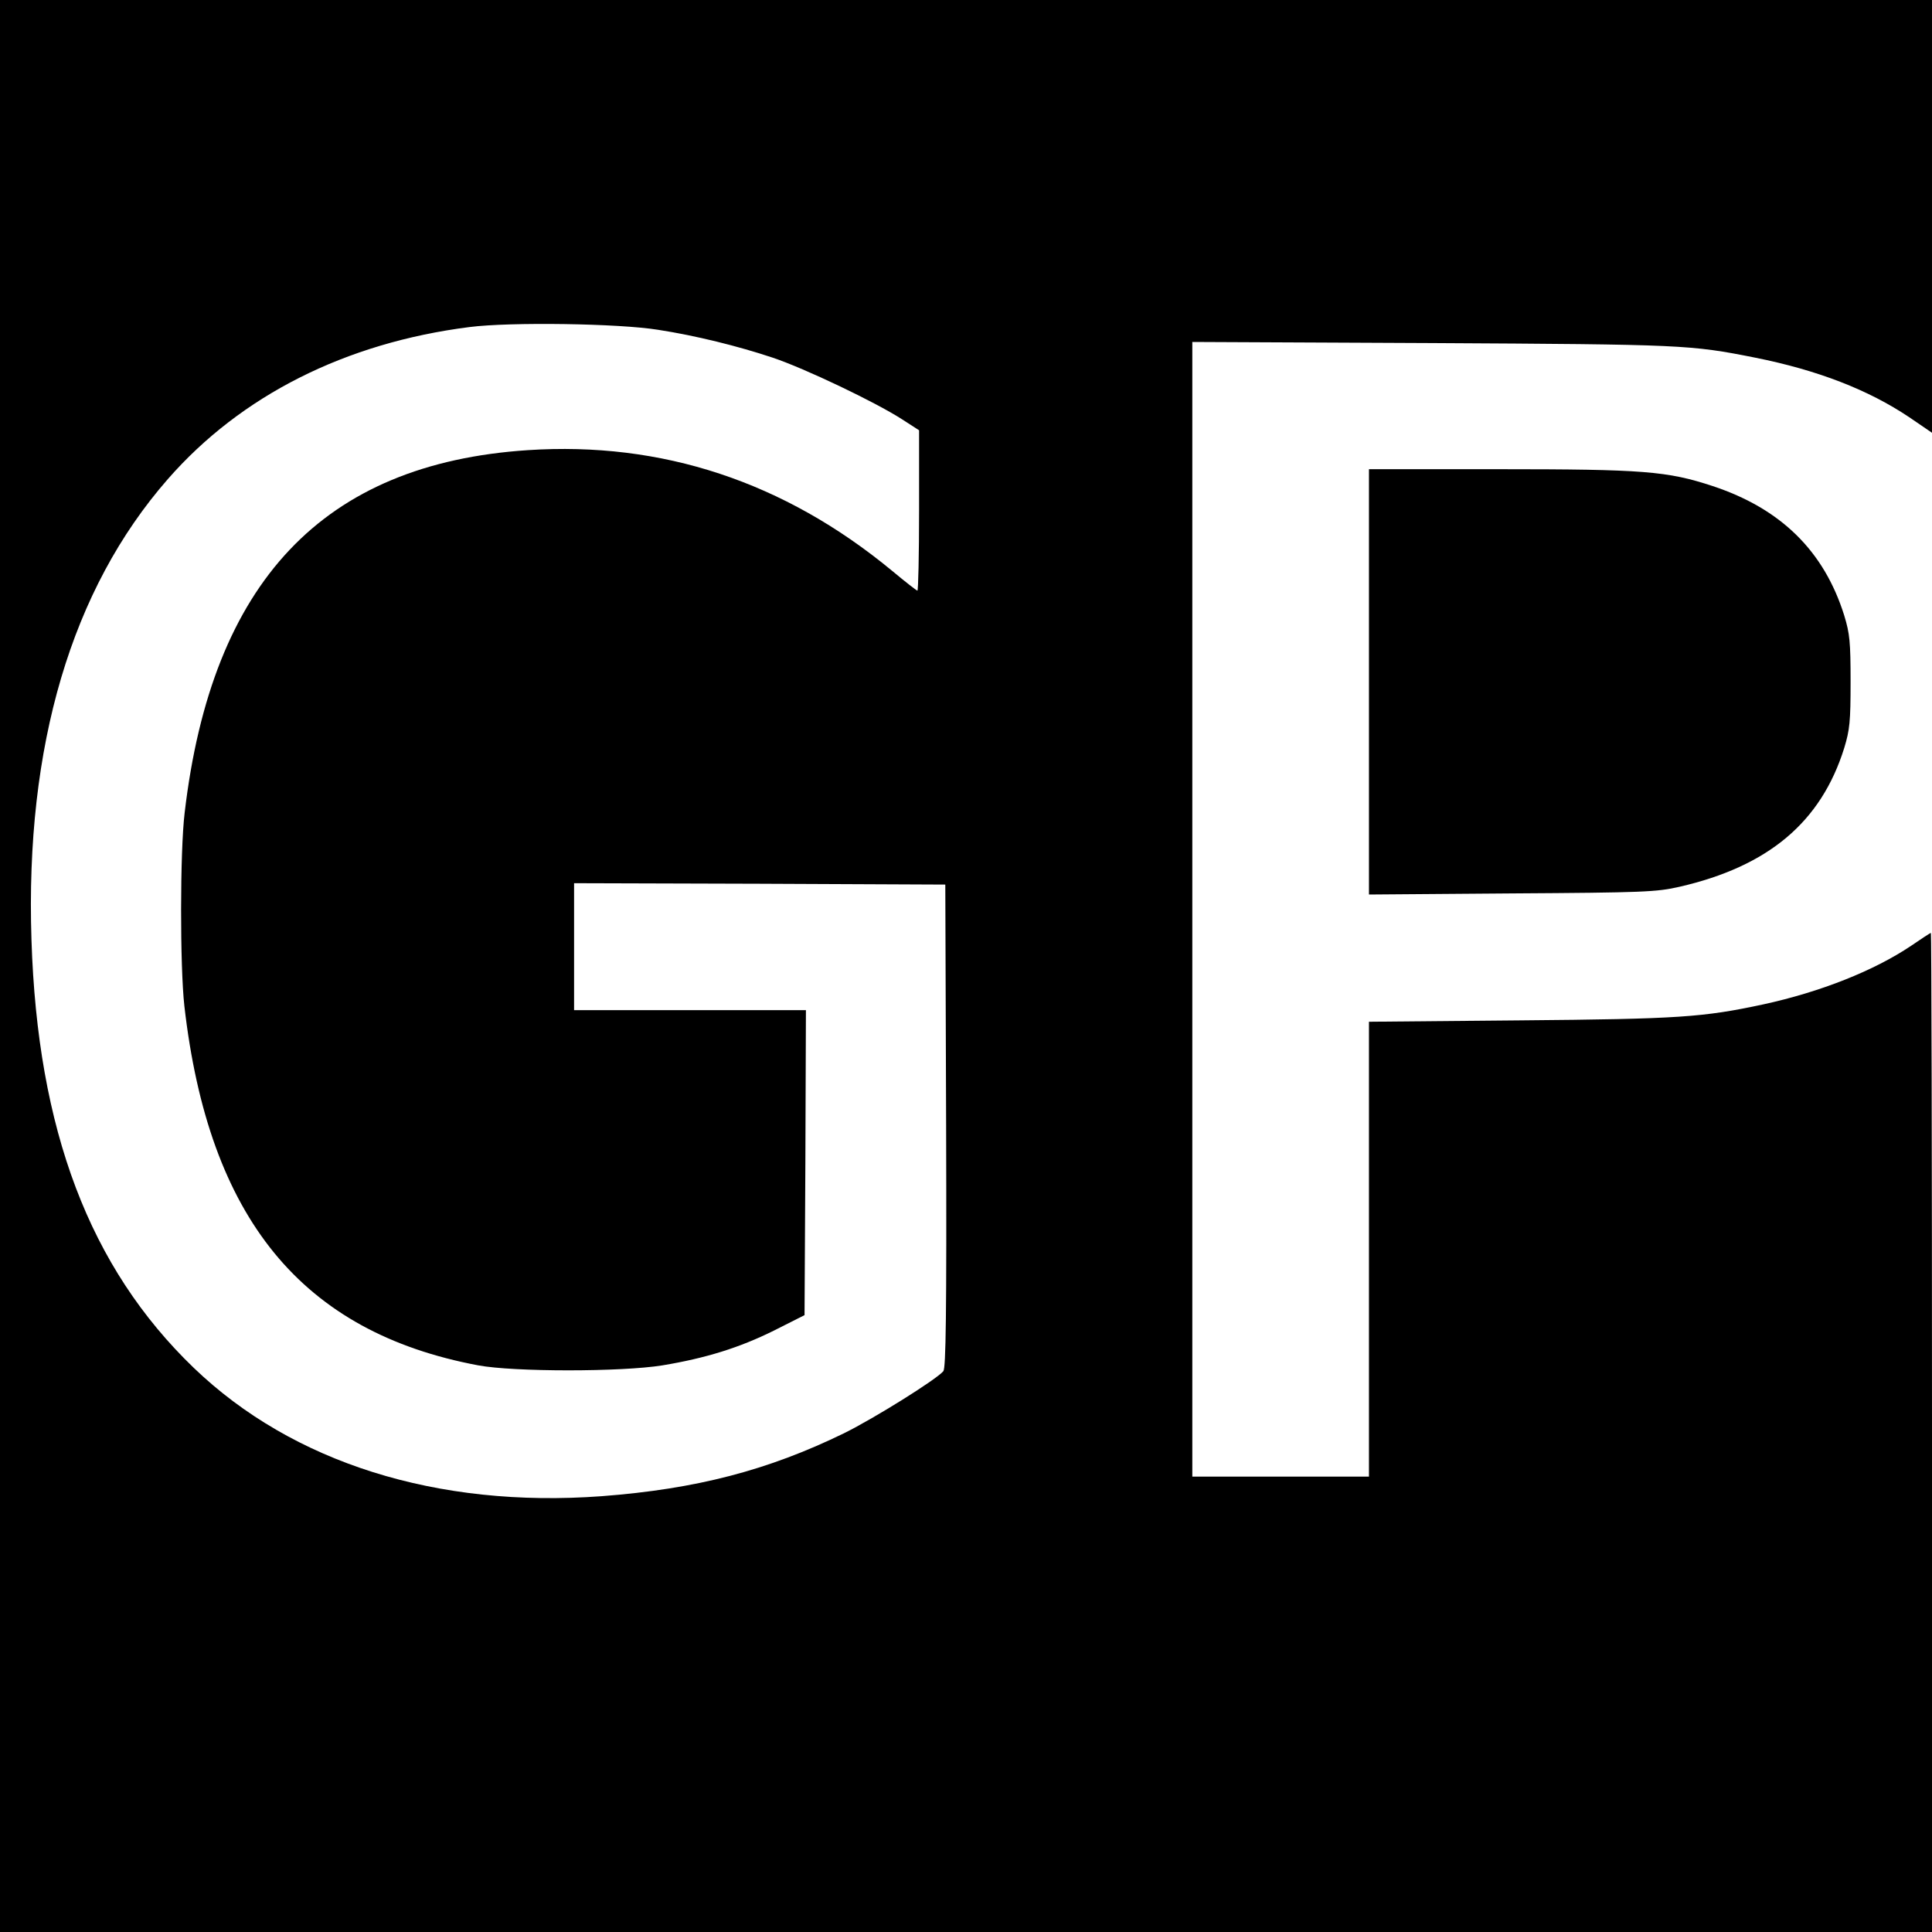
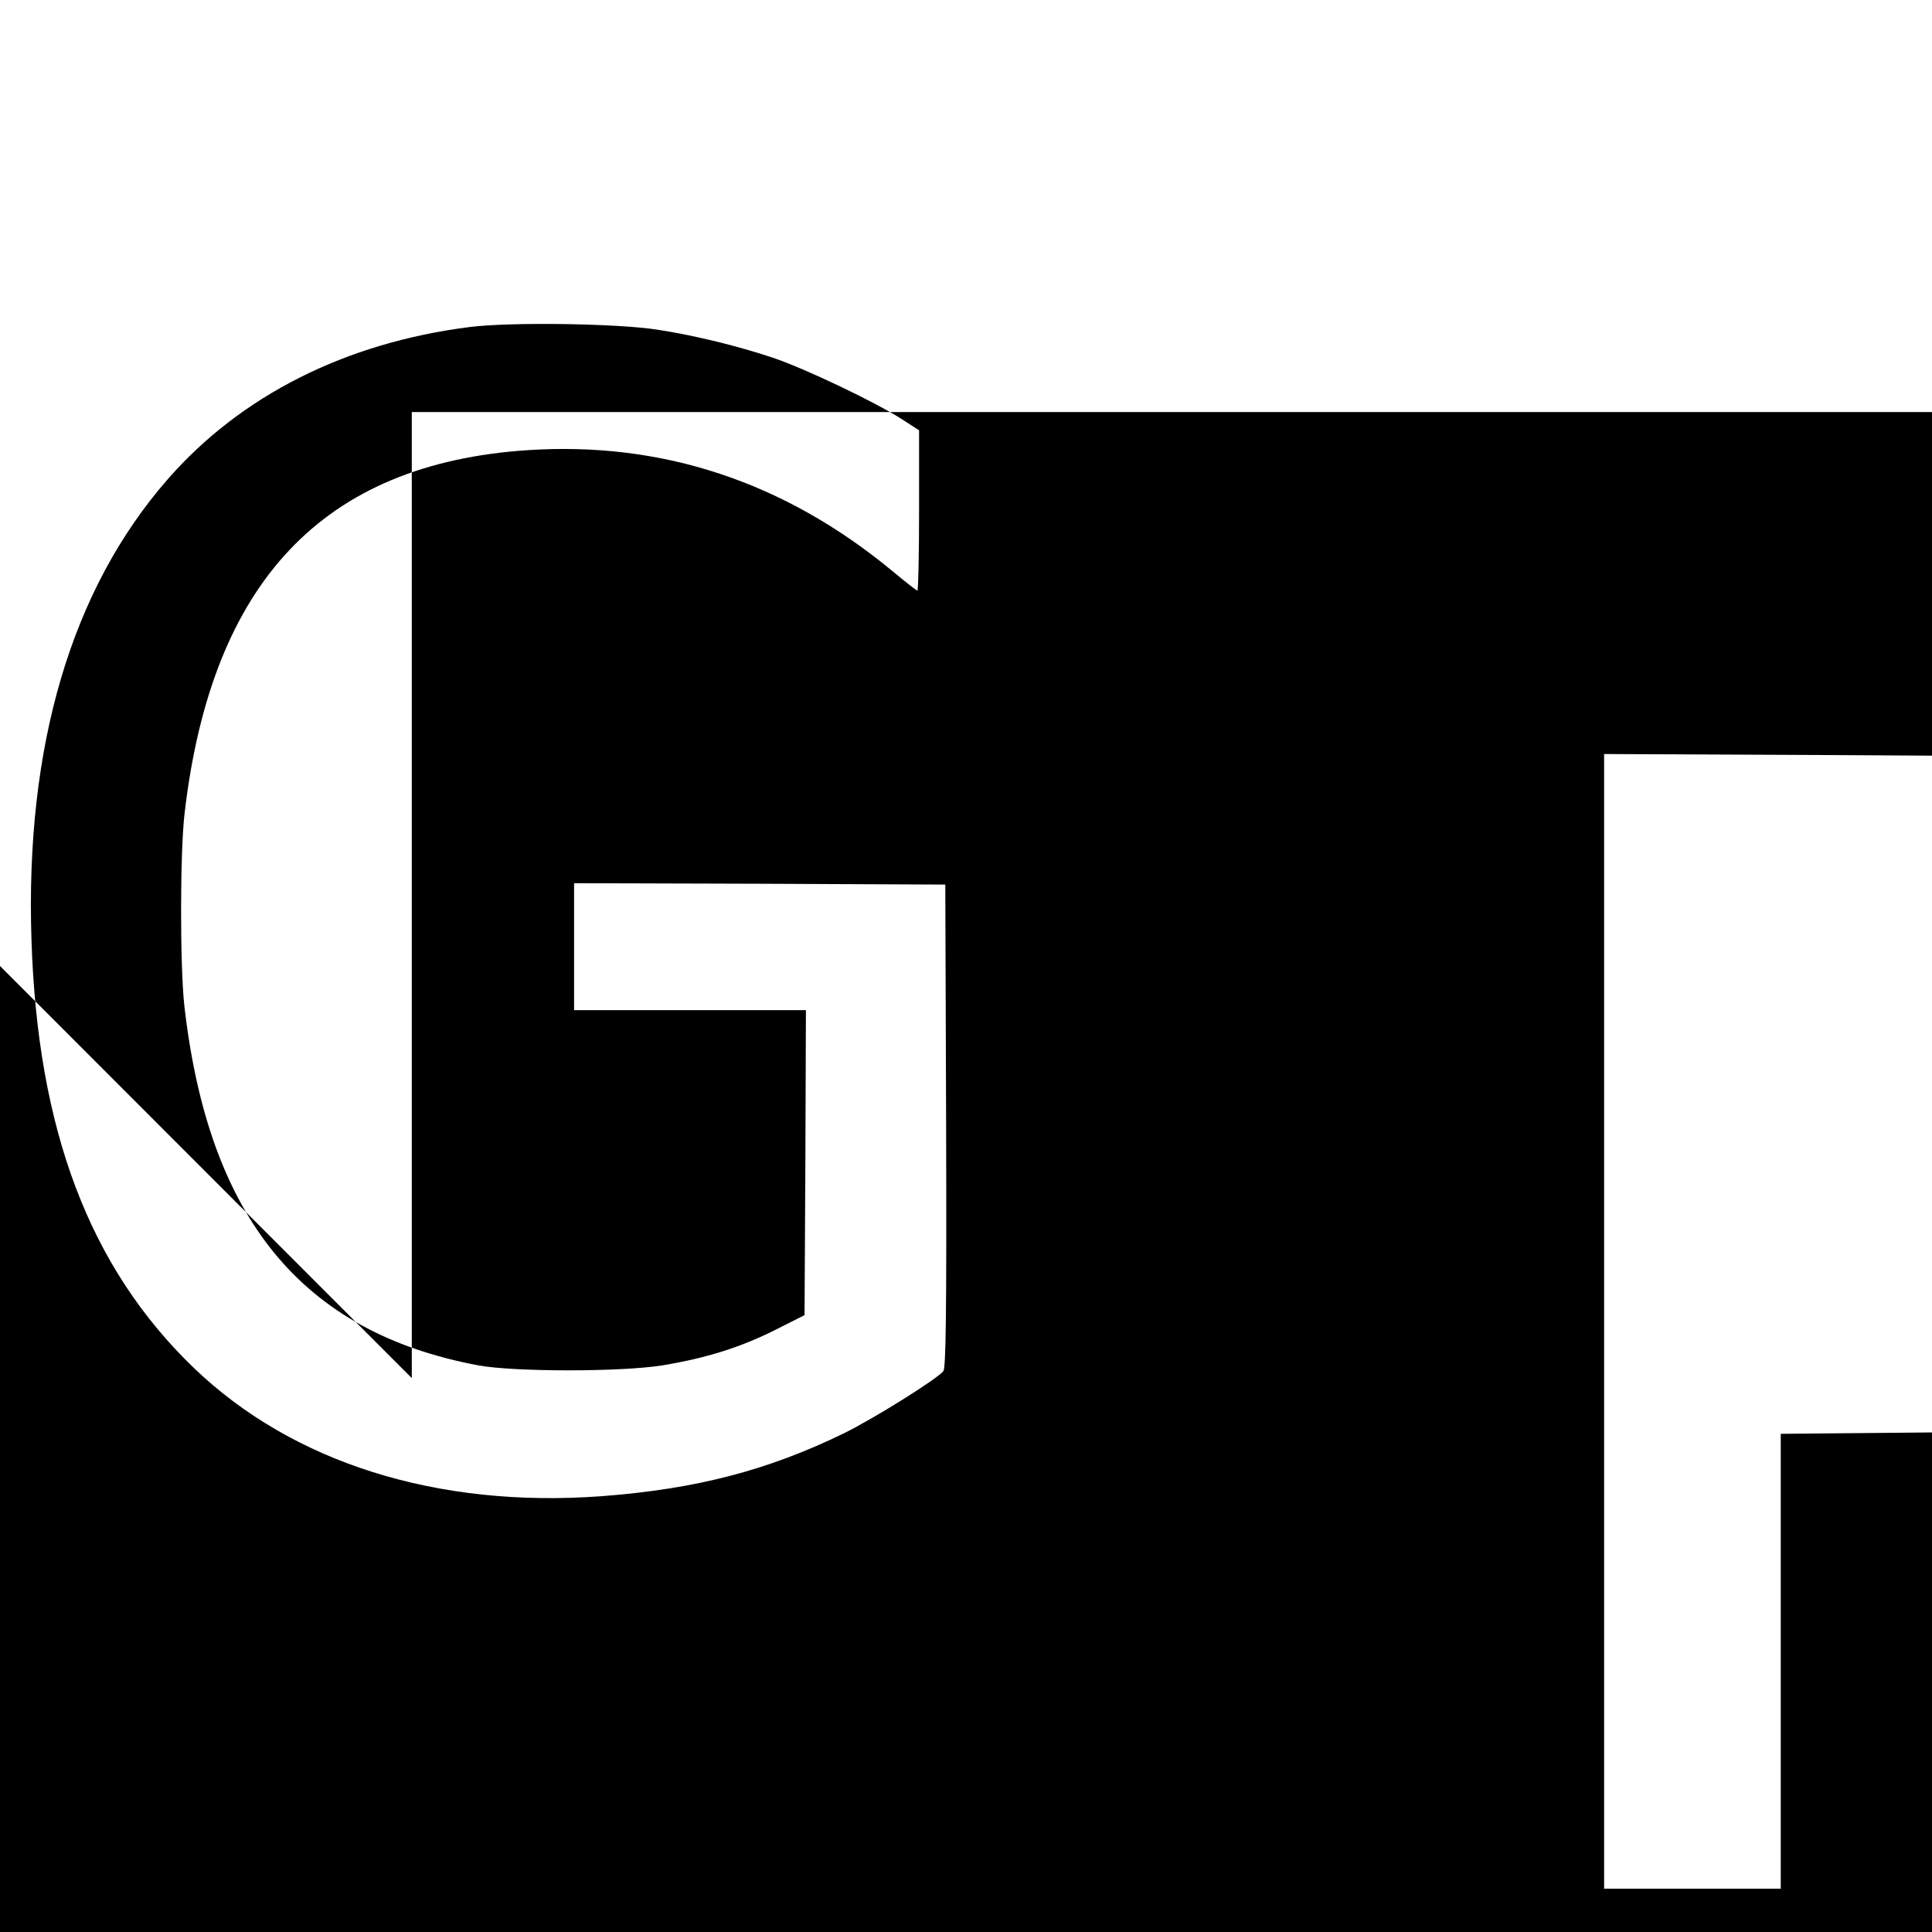
<svg xmlns="http://www.w3.org/2000/svg" version="1.0" width="700pt" height="700pt" viewBox="0 0 700 700" preserveAspectRatio="xMidYMid meet">
  <g transform="translate(0,700) scale(0.1,-0.1)" fill="#000000" stroke="none">
-     <path d="M0 3500 l0 -3500 3500 0 3500 0 0 1810 c0 996 -2 1810 -4 1810 -2 0 -34 -21 -72 -47 -134 -90 -328 -167 -535 -212 -219 -47 -306 -53 -881 -58 l-548 -5 0 -824 0 -824 -320 0 -320 0 0 2056 0 2055 868 -4 c909 -5 936 -6 1172 -53 225 -45 409 -116 558 -216 l82 -56 0 784 0 784 -3500 0 -3500 0 0 -3500z m2385 2305 c136 -21 289 -59 415 -101 116 -39 370 -160 468 -223 l62 -40 0 -291 c0 -159 -3 -290 -6 -290 -3 0 -44 32 -92 72 -391 323 -834 469 -1320 437 -741 -49 -1145 -476 -1243 -1314 -17 -141 -17 -557 -1 -700 88 -769 425 -1182 1065 -1302 129 -24 518 -24 667 0 157 26 279 64 404 126 l111 56 3 553 2 552 -420 0 -420 0 0 230 0 230 673 -2 672 -3 3 -874 c2 -689 -1 -877 -10 -889 -25 -30 -249 -170 -360 -225 -275 -134 -535 -202 -878 -228 -596 -44 -1120 121 -1478 465 -378 364 -566 861 -588 1551 -23 703 145 1270 494 1669 265 303 644 494 1093 551 149 19 542 13 684 -10z" />
-     <path d="M4960 4529 l0 -770 518 4 c477 3 524 5 607 24 322 74 513 234 597 503 20 66 23 95 23 240 0 145 -3 174 -23 240 -73 233 -229 387 -477 469 -164 54 -251 61 -774 61 l-471 0 0 -771z" />
+     <path d="M0 3500 l0 -3500 3500 0 3500 0 0 1810 l-548 -5 0 -824 0 -824 -320 0 -320 0 0 2056 0 2055 868 -4 c909 -5 936 -6 1172 -53 225 -45 409 -116 558 -216 l82 -56 0 784 0 784 -3500 0 -3500 0 0 -3500z m2385 2305 c136 -21 289 -59 415 -101 116 -39 370 -160 468 -223 l62 -40 0 -291 c0 -159 -3 -290 -6 -290 -3 0 -44 32 -92 72 -391 323 -834 469 -1320 437 -741 -49 -1145 -476 -1243 -1314 -17 -141 -17 -557 -1 -700 88 -769 425 -1182 1065 -1302 129 -24 518 -24 667 0 157 26 279 64 404 126 l111 56 3 553 2 552 -420 0 -420 0 0 230 0 230 673 -2 672 -3 3 -874 c2 -689 -1 -877 -10 -889 -25 -30 -249 -170 -360 -225 -275 -134 -535 -202 -878 -228 -596 -44 -1120 121 -1478 465 -378 364 -566 861 -588 1551 -23 703 145 1270 494 1669 265 303 644 494 1093 551 149 19 542 13 684 -10z" />
  </g>
</svg>